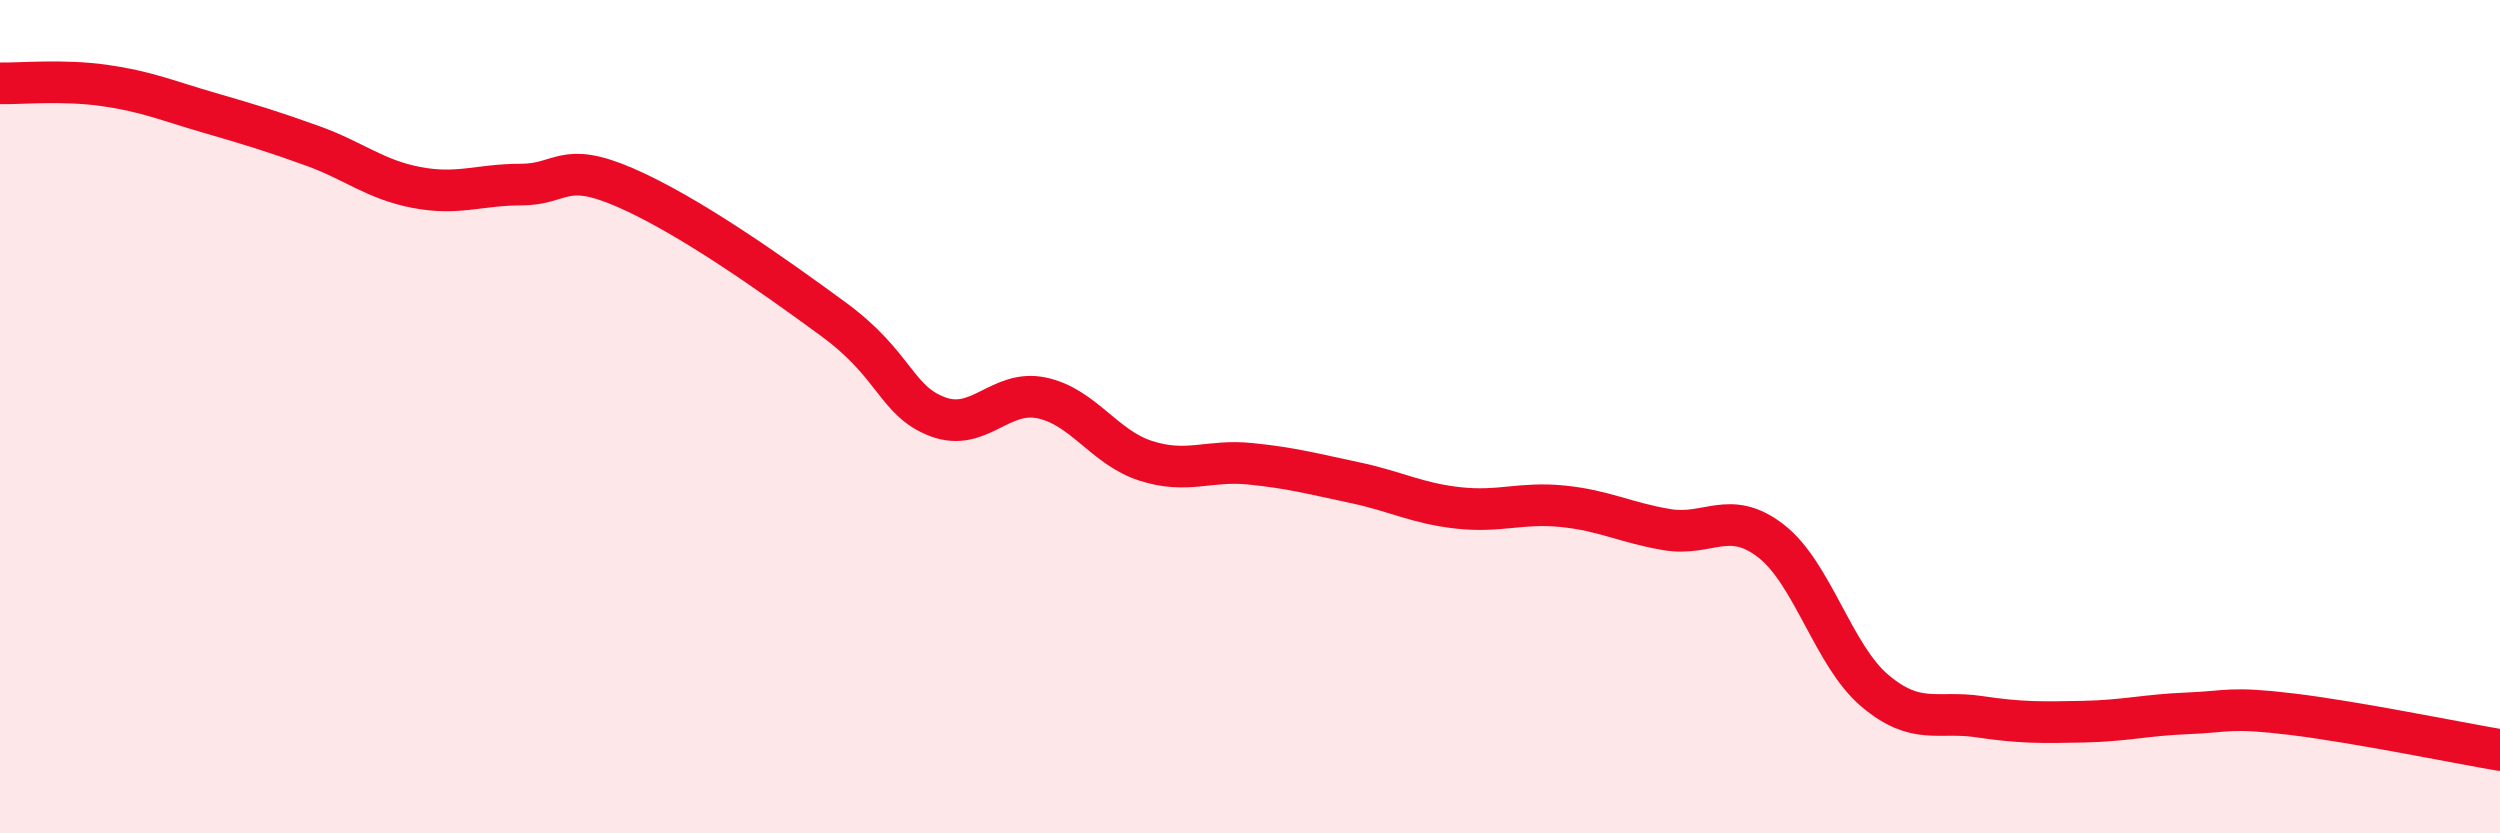
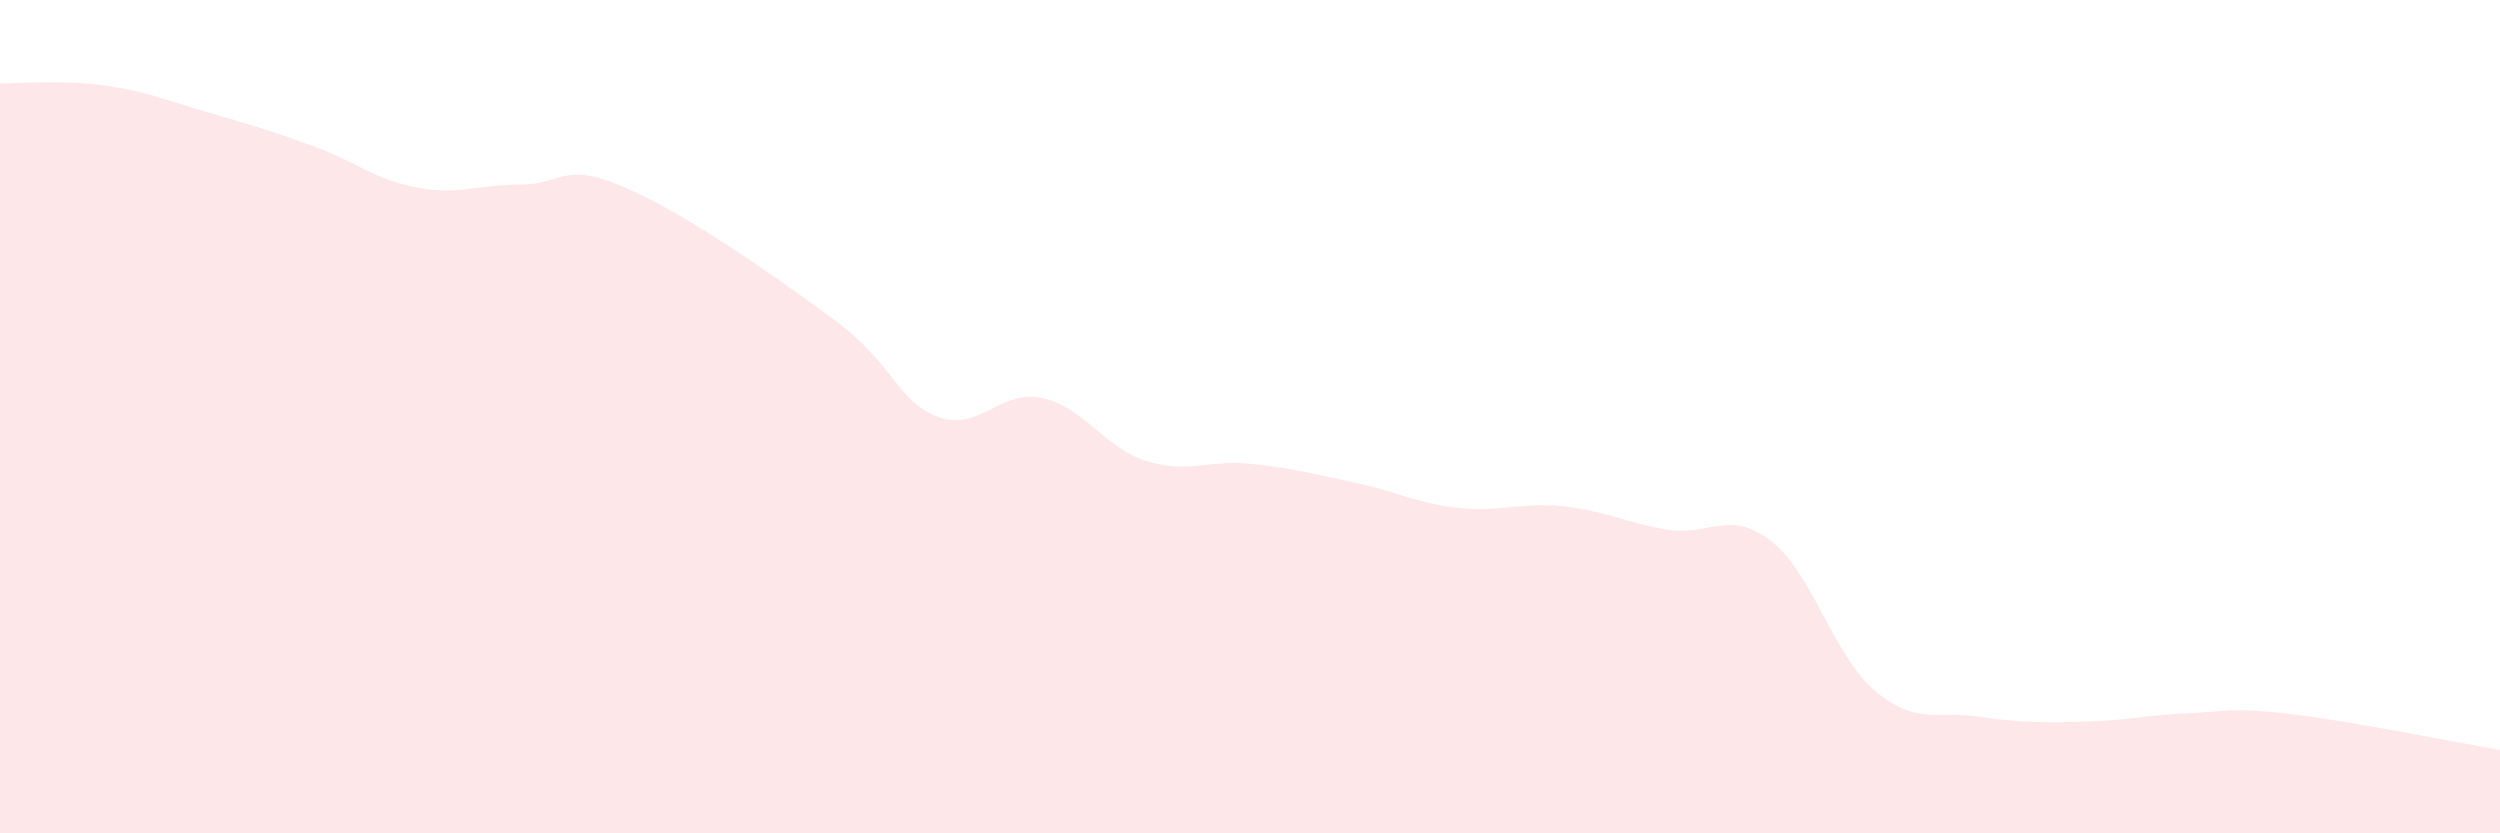
<svg xmlns="http://www.w3.org/2000/svg" width="60" height="20" viewBox="0 0 60 20">
  <path d="M 0,2 C 0.5,2.01 1.5,1.91 2.5,2.05 C 3.5,2.19 4,2.41 5,2.7 C 6,2.99 6.5,3.14 7.5,3.5 C 8.5,3.86 9,4.31 10,4.5 C 11,4.69 11.5,4.43 12.5,4.43 C 13.5,4.43 13.5,3.85 15,4.5 C 16.5,5.15 18.5,6.56 20,7.66 C 21.5,8.76 21.5,9.62 22.5,10 C 23.5,10.38 24,9.34 25,9.55 C 26,9.76 26.5,10.74 27.5,11.06 C 28.5,11.38 29,11.03 30,11.13 C 31,11.23 31.5,11.37 32.5,11.58 C 33.5,11.79 34,12.08 35,12.19 C 36,12.3 36.5,12.05 37.5,12.15 C 38.5,12.25 39,12.54 40,12.71 C 41,12.88 41.5,12.21 42.5,12.98 C 43.5,13.75 44,15.74 45,16.58 C 46,17.42 46.5,17.05 47.5,17.2 C 48.5,17.35 49,17.34 50,17.32 C 51,17.3 51.5,17.16 52.5,17.12 C 53.5,17.08 53.5,16.96 55,17.14 C 56.5,17.32 59,17.83 60,18L60 20L0 20Z" fill="#EB0A25" opacity="0.1" stroke-linecap="round" stroke-linejoin="round" />
-   <path d="M 0,2 C 0.5,2.01 1.5,1.91 2.5,2.05 C 3.5,2.19 4,2.41 5,2.7 C 6,2.99 6.5,3.14 7.5,3.5 C 8.5,3.86 9,4.31 10,4.5 C 11,4.69 11.5,4.43 12.5,4.43 C 13.5,4.43 13.5,3.85 15,4.5 C 16.5,5.15 18.5,6.56 20,7.66 C 21.5,8.76 21.5,9.62 22.5,10 C 23.5,10.38 24,9.34 25,9.55 C 26,9.76 26.5,10.74 27.5,11.06 C 28.5,11.38 29,11.03 30,11.13 C 31,11.23 31.5,11.37 32.5,11.58 C 33.5,11.79 34,12.08 35,12.19 C 36,12.3 36.5,12.05 37.5,12.15 C 38.5,12.25 39,12.54 40,12.71 C 41,12.88 41.5,12.21 42.5,12.98 C 43.5,13.75 44,15.74 45,16.58 C 46,17.42 46.5,17.05 47.5,17.2 C 48.5,17.35 49,17.34 50,17.32 C 51,17.3 51.5,17.16 52.5,17.12 C 53.5,17.08 53.5,16.96 55,17.14 C 56.5,17.32 59,17.83 60,18" stroke="#EB0A25" stroke-width="1" fill="none" stroke-linecap="round" stroke-linejoin="round" />
</svg>